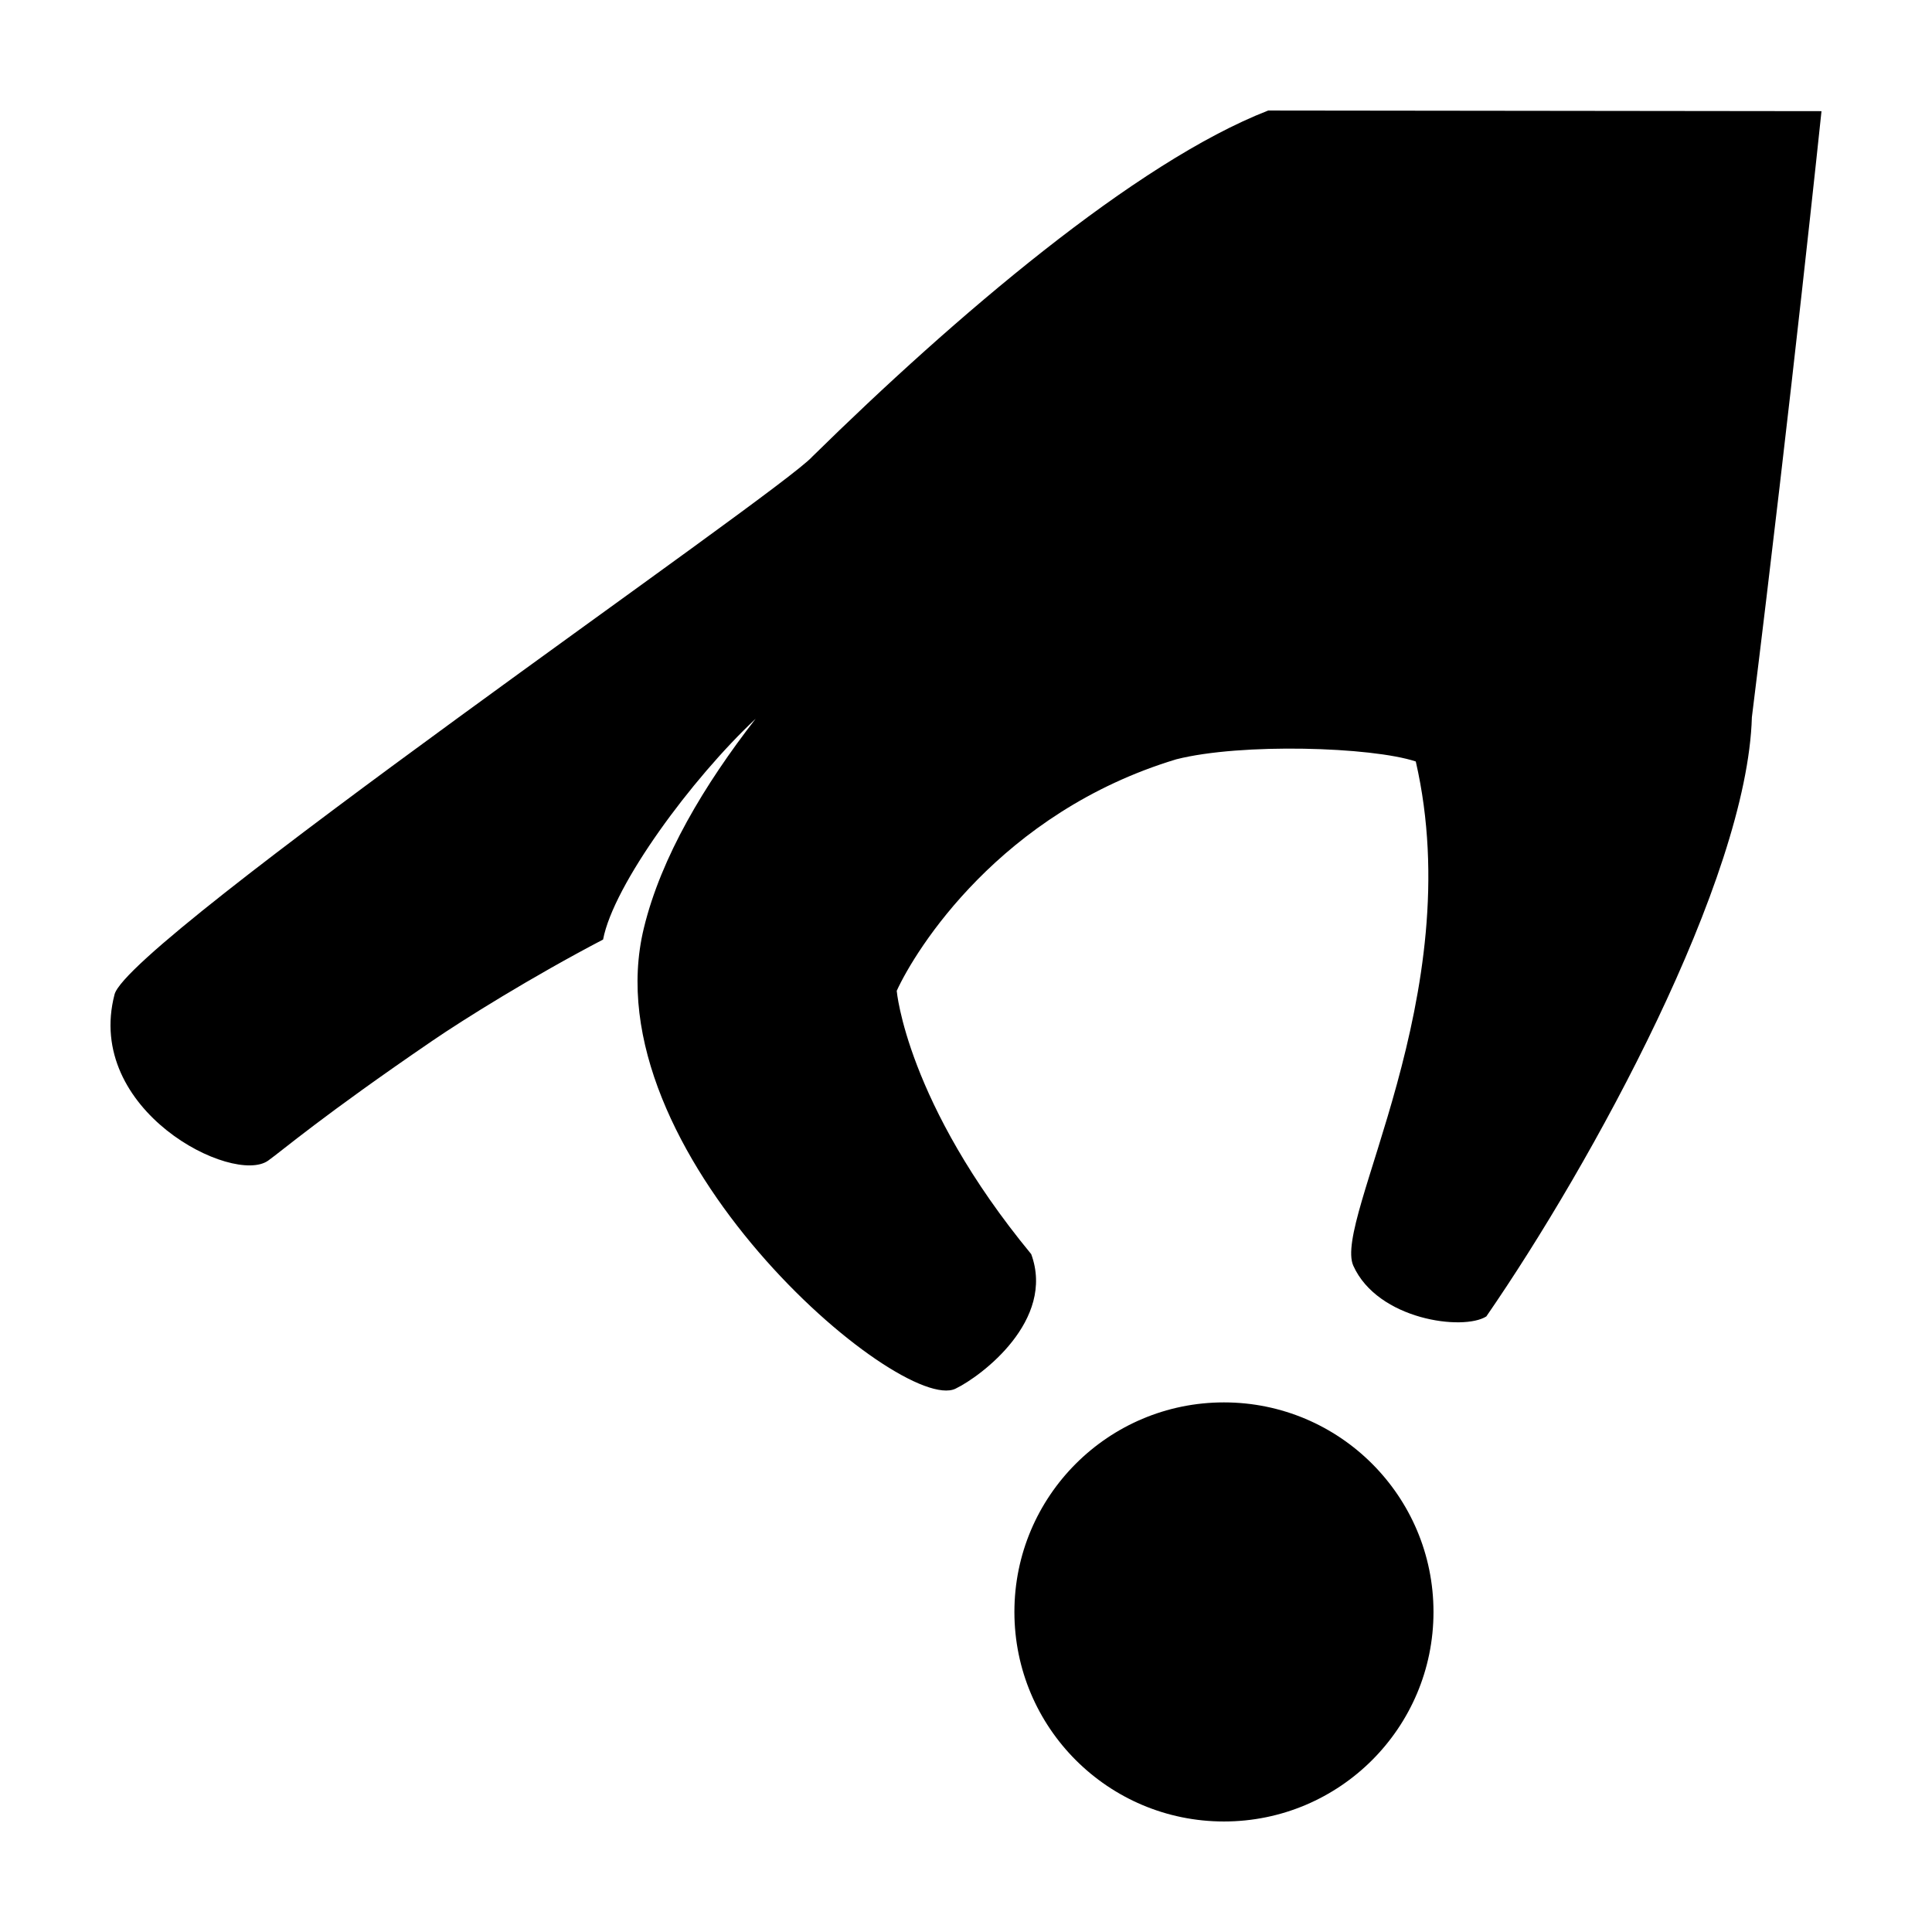
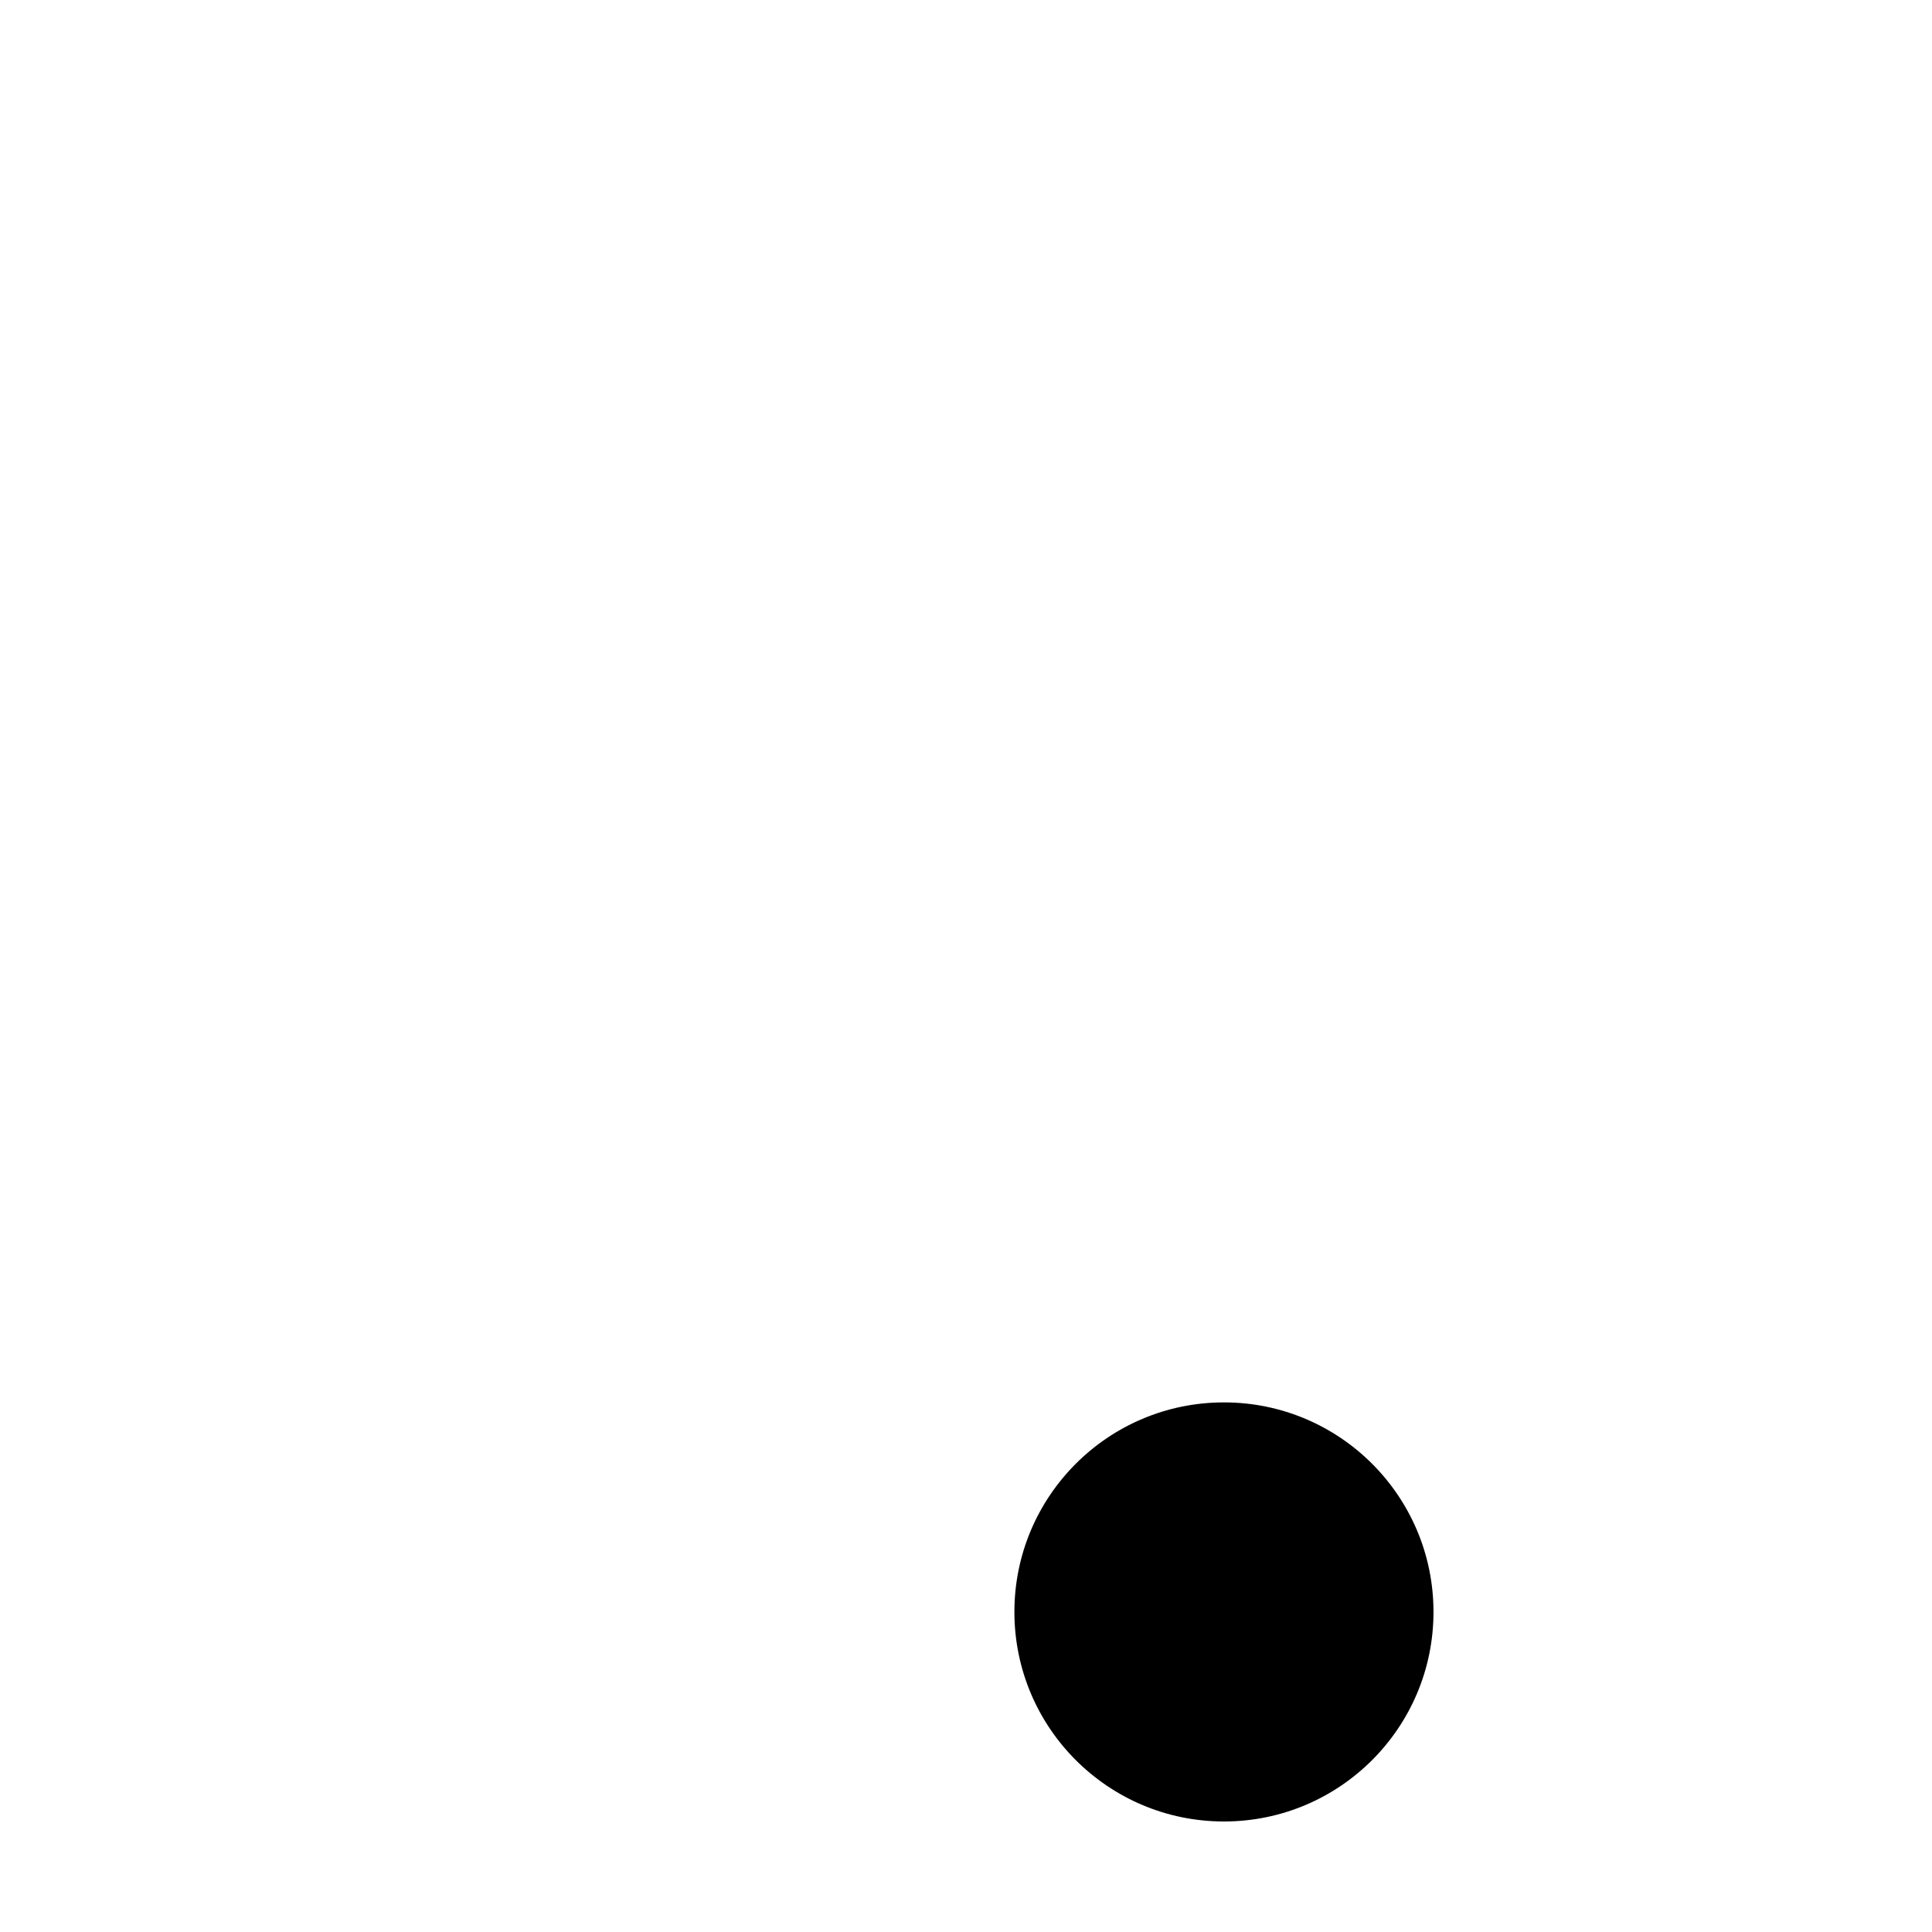
<svg xmlns="http://www.w3.org/2000/svg" fill="#000000" width="800px" height="800px" version="1.1" viewBox="144 144 512 512">
  <g>
-     <path d="m480.09 173.29c-35.172 13.691-83.141 54.691-120.79 91.691-8.449 9.555-181.2 128.21-184.94 142.54-8.047 30.781 31.418 50.656 40.699 44.059 3.773-2.684 14.234-11.75 43.578-31.801 8.16-5.578 26.188-16.852 45.188-26.793 2.746-14.516 23.555-42.703 40.426-58.504-13.594 17.477-25.035 36.602-29.617 55.453-14.41 59.199 68.016 129.12 82.586 122.08 6.934-3.352 26.504-18.133 20.062-35.66-33.074-40.117-35.641-69.773-35.641-69.773 4.938-10.816 27.391-47.262 74.086-61.359 17.215-4.367 51.742-3.301 63.469 0.574 14.223 61.902-22.027 121.5-16.551 133.64 6.488 14.379 29.141 17.301 35.246 13.43 28.027-40.605 69.129-115.68 70.375-158.8 10.594-85.387 18.449-160.61 18.449-160.61z" />
    <path d="m523.89 571.18c0 30.668-24.863 55.531-55.531 55.531s-55.531-24.863-55.531-55.531c0-30.668 24.863-55.531 55.531-55.531s55.531 24.863 55.531 55.531" />
  </g>
</svg>